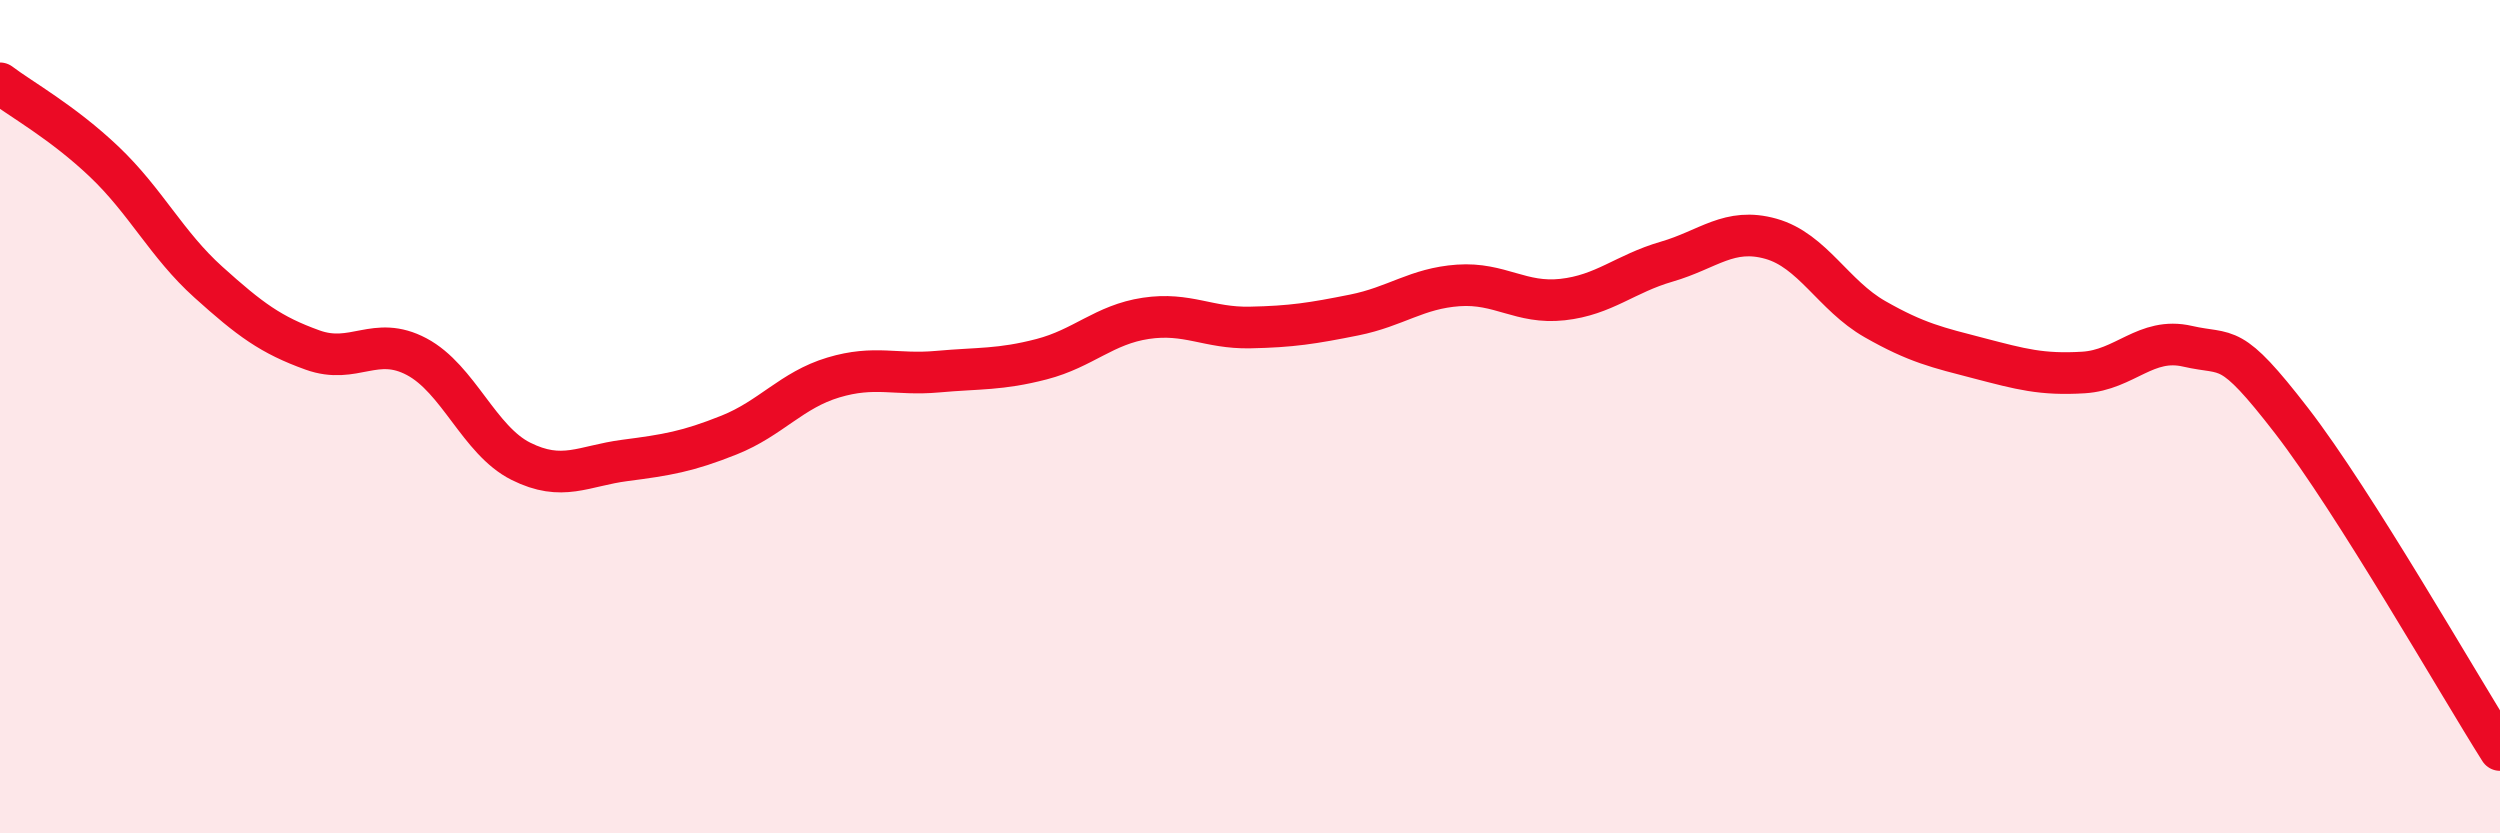
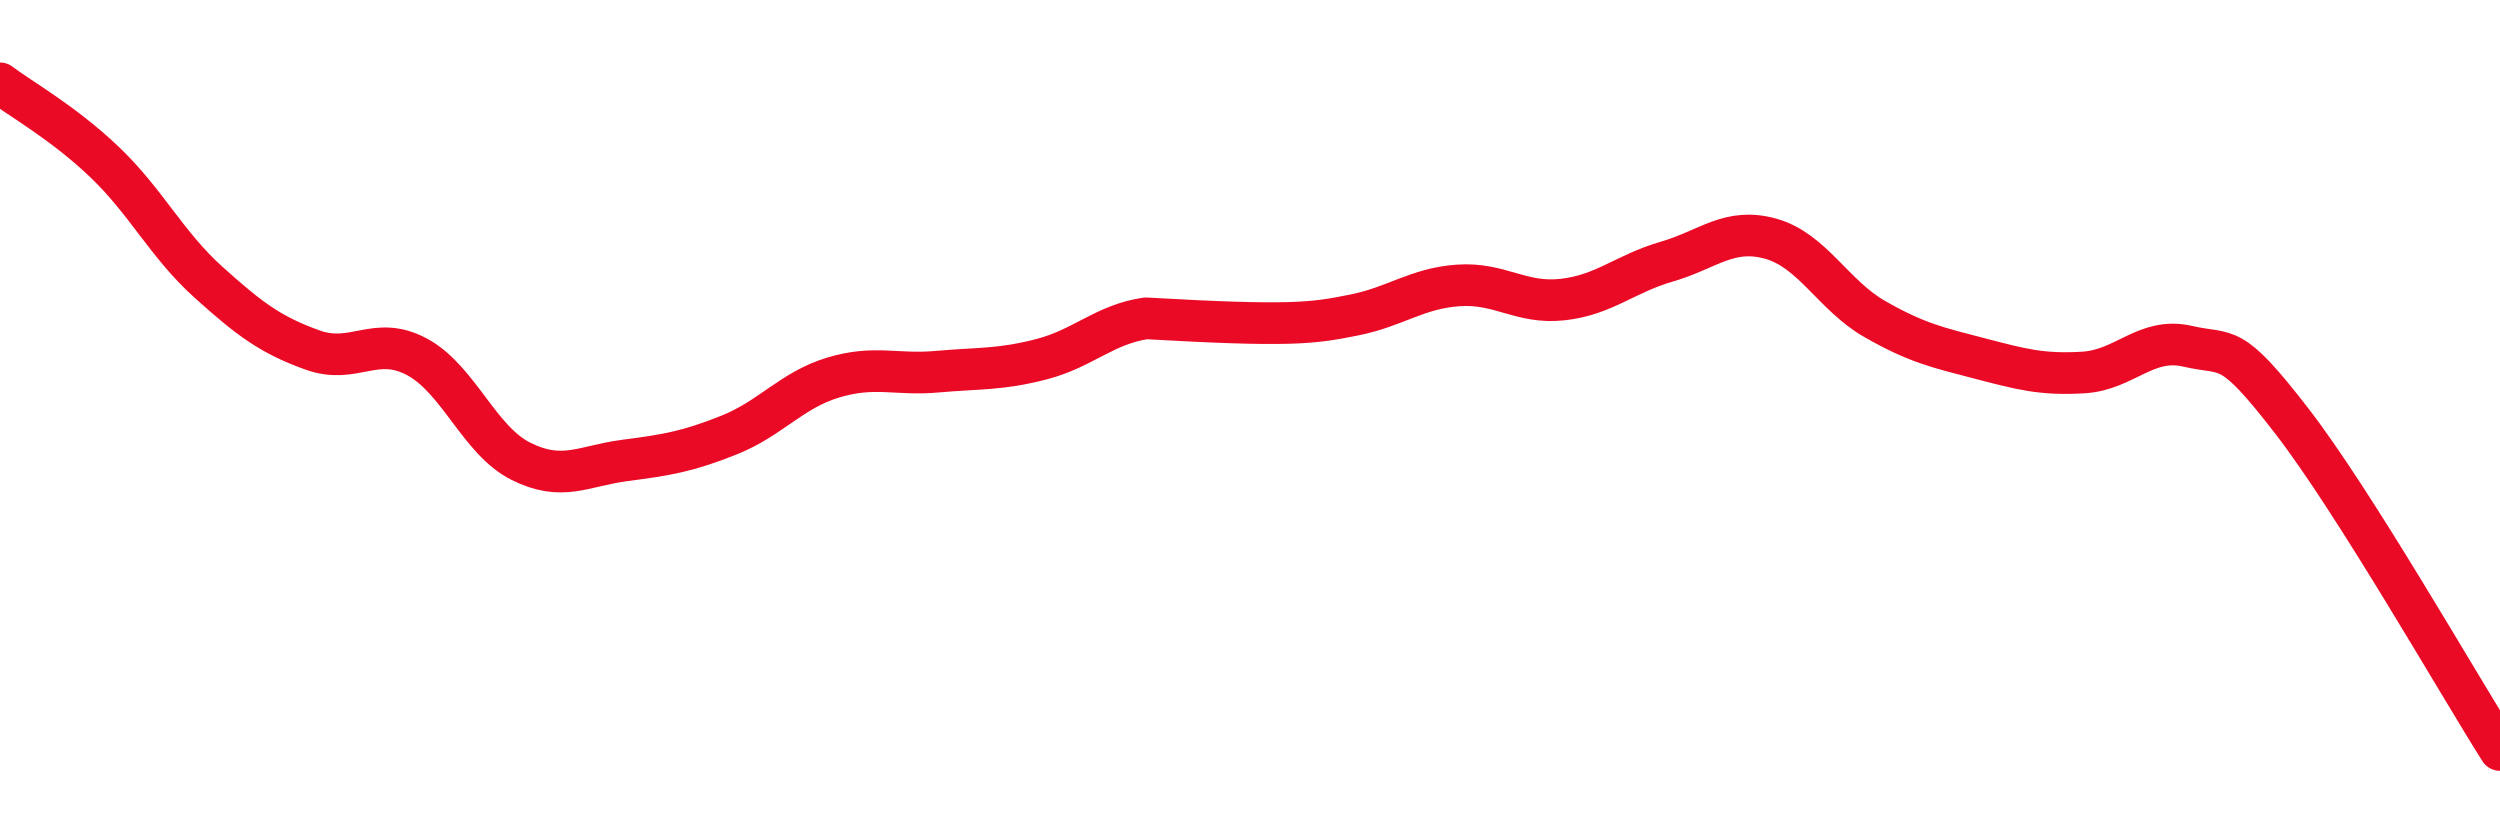
<svg xmlns="http://www.w3.org/2000/svg" width="60" height="20" viewBox="0 0 60 20">
-   <path d="M 0,2 C 0.5,2.38 1.5,2.93 2.5,3.88 C 3.5,4.83 4,5.87 5,6.77 C 6,7.67 6.5,8.04 7.5,8.4 C 8.5,8.76 9,8.03 10,8.56 C 11,9.09 11.5,10.57 12.5,11.07 C 13.5,11.57 14,11.18 15,11.05 C 16,10.92 16.5,10.84 17.5,10.44 C 18.5,10.04 19,9.36 20,9.06 C 21,8.76 21.5,9.01 22.5,8.92 C 23.5,8.83 24,8.88 25,8.62 C 26,8.36 26.5,7.79 27.5,7.64 C 28.5,7.49 29,7.88 30,7.86 C 31,7.84 31.5,7.76 32.5,7.56 C 33.5,7.36 34,6.92 35,6.85 C 36,6.78 36.5,7.3 37.5,7.19 C 38.5,7.08 39,6.57 40,6.28 C 41,5.99 41.5,5.45 42.5,5.73 C 43.5,6.01 44,7.09 45,7.66 C 46,8.23 46.5,8.34 47.5,8.6 C 48.5,8.86 49,9 50,8.94 C 51,8.88 51.5,8.08 52.5,8.31 C 53.5,8.54 53.5,8.16 55,10.1 C 56.5,12.04 59,16.42 60,18L60 20L0 20Z" fill="#EB0A25" opacity="0.1" stroke-linecap="round" stroke-linejoin="round" />
-   <path d="M 0,2 C 0.5,2.38 1.5,2.93 2.5,3.88 C 3.5,4.83 4,5.87 5,6.77 C 6,7.67 6.5,8.04 7.5,8.4 C 8.5,8.76 9,8.03 10,8.56 C 11,9.09 11.5,10.57 12.5,11.07 C 13.5,11.57 14,11.18 15,11.05 C 16,10.92 16.5,10.84 17.5,10.44 C 18.5,10.04 19,9.36 20,9.06 C 21,8.76 21.5,9.01 22.5,8.92 C 23.5,8.83 24,8.88 25,8.62 C 26,8.36 26.5,7.79 27.5,7.64 C 28.5,7.49 29,7.88 30,7.86 C 31,7.84 31.5,7.76 32.5,7.56 C 33.5,7.36 34,6.92 35,6.85 C 36,6.78 36.5,7.3 37.5,7.19 C 38.5,7.08 39,6.57 40,6.28 C 41,5.99 41.5,5.45 42.5,5.73 C 43.5,6.01 44,7.09 45,7.66 C 46,8.23 46.5,8.34 47.5,8.6 C 48.5,8.86 49,9 50,8.94 C 51,8.88 51.5,8.08 52.5,8.31 C 53.5,8.54 53.5,8.16 55,10.1 C 56.5,12.04 59,16.42 60,18" stroke="#EB0A25" stroke-width="1" fill="none" stroke-linecap="round" stroke-linejoin="round" />
+   <path d="M 0,2 C 0.5,2.38 1.5,2.93 2.5,3.88 C 3.5,4.83 4,5.87 5,6.77 C 6,7.67 6.5,8.04 7.5,8.4 C 8.5,8.76 9,8.03 10,8.56 C 11,9.09 11.5,10.57 12.5,11.07 C 13.5,11.57 14,11.18 15,11.05 C 16,10.92 16.5,10.84 17.5,10.44 C 18.5,10.04 19,9.36 20,9.06 C 21,8.76 21.5,9.01 22.5,8.92 C 23.5,8.83 24,8.88 25,8.62 C 26,8.36 26.5,7.79 27.5,7.64 C 31,7.84 31.5,7.76 32.5,7.56 C 33.5,7.36 34,6.92 35,6.85 C 36,6.78 36.5,7.3 37.5,7.19 C 38.5,7.08 39,6.57 40,6.28 C 41,5.99 41.5,5.45 42.5,5.73 C 43.5,6.01 44,7.09 45,7.66 C 46,8.23 46.5,8.34 47.5,8.6 C 48.5,8.86 49,9 50,8.94 C 51,8.88 51.5,8.08 52.5,8.31 C 53.5,8.54 53.5,8.16 55,10.1 C 56.5,12.04 59,16.42 60,18" stroke="#EB0A25" stroke-width="1" fill="none" stroke-linecap="round" stroke-linejoin="round" />
</svg>